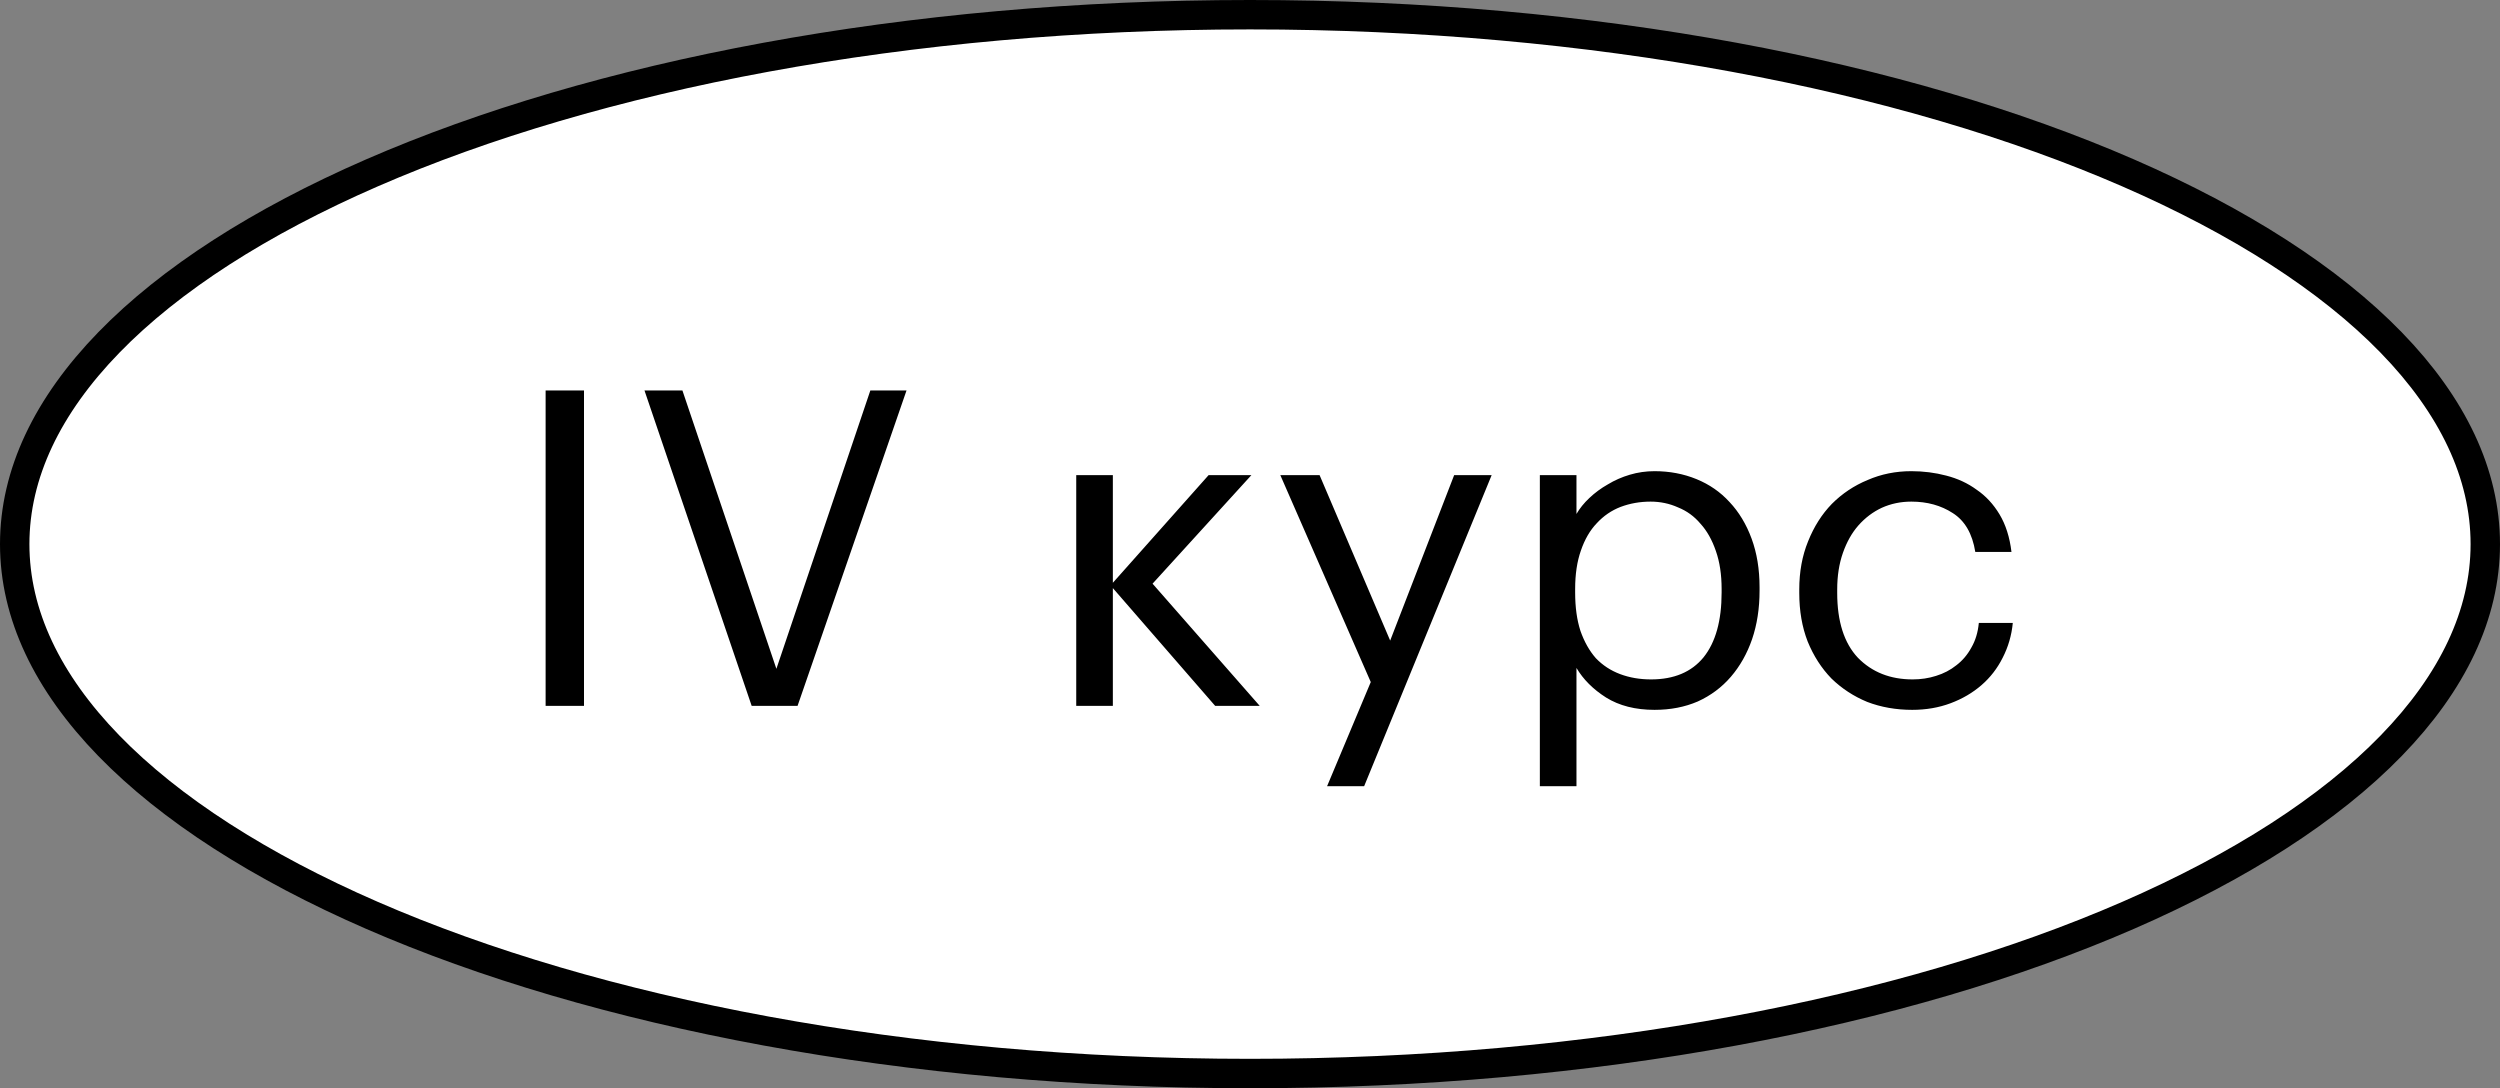
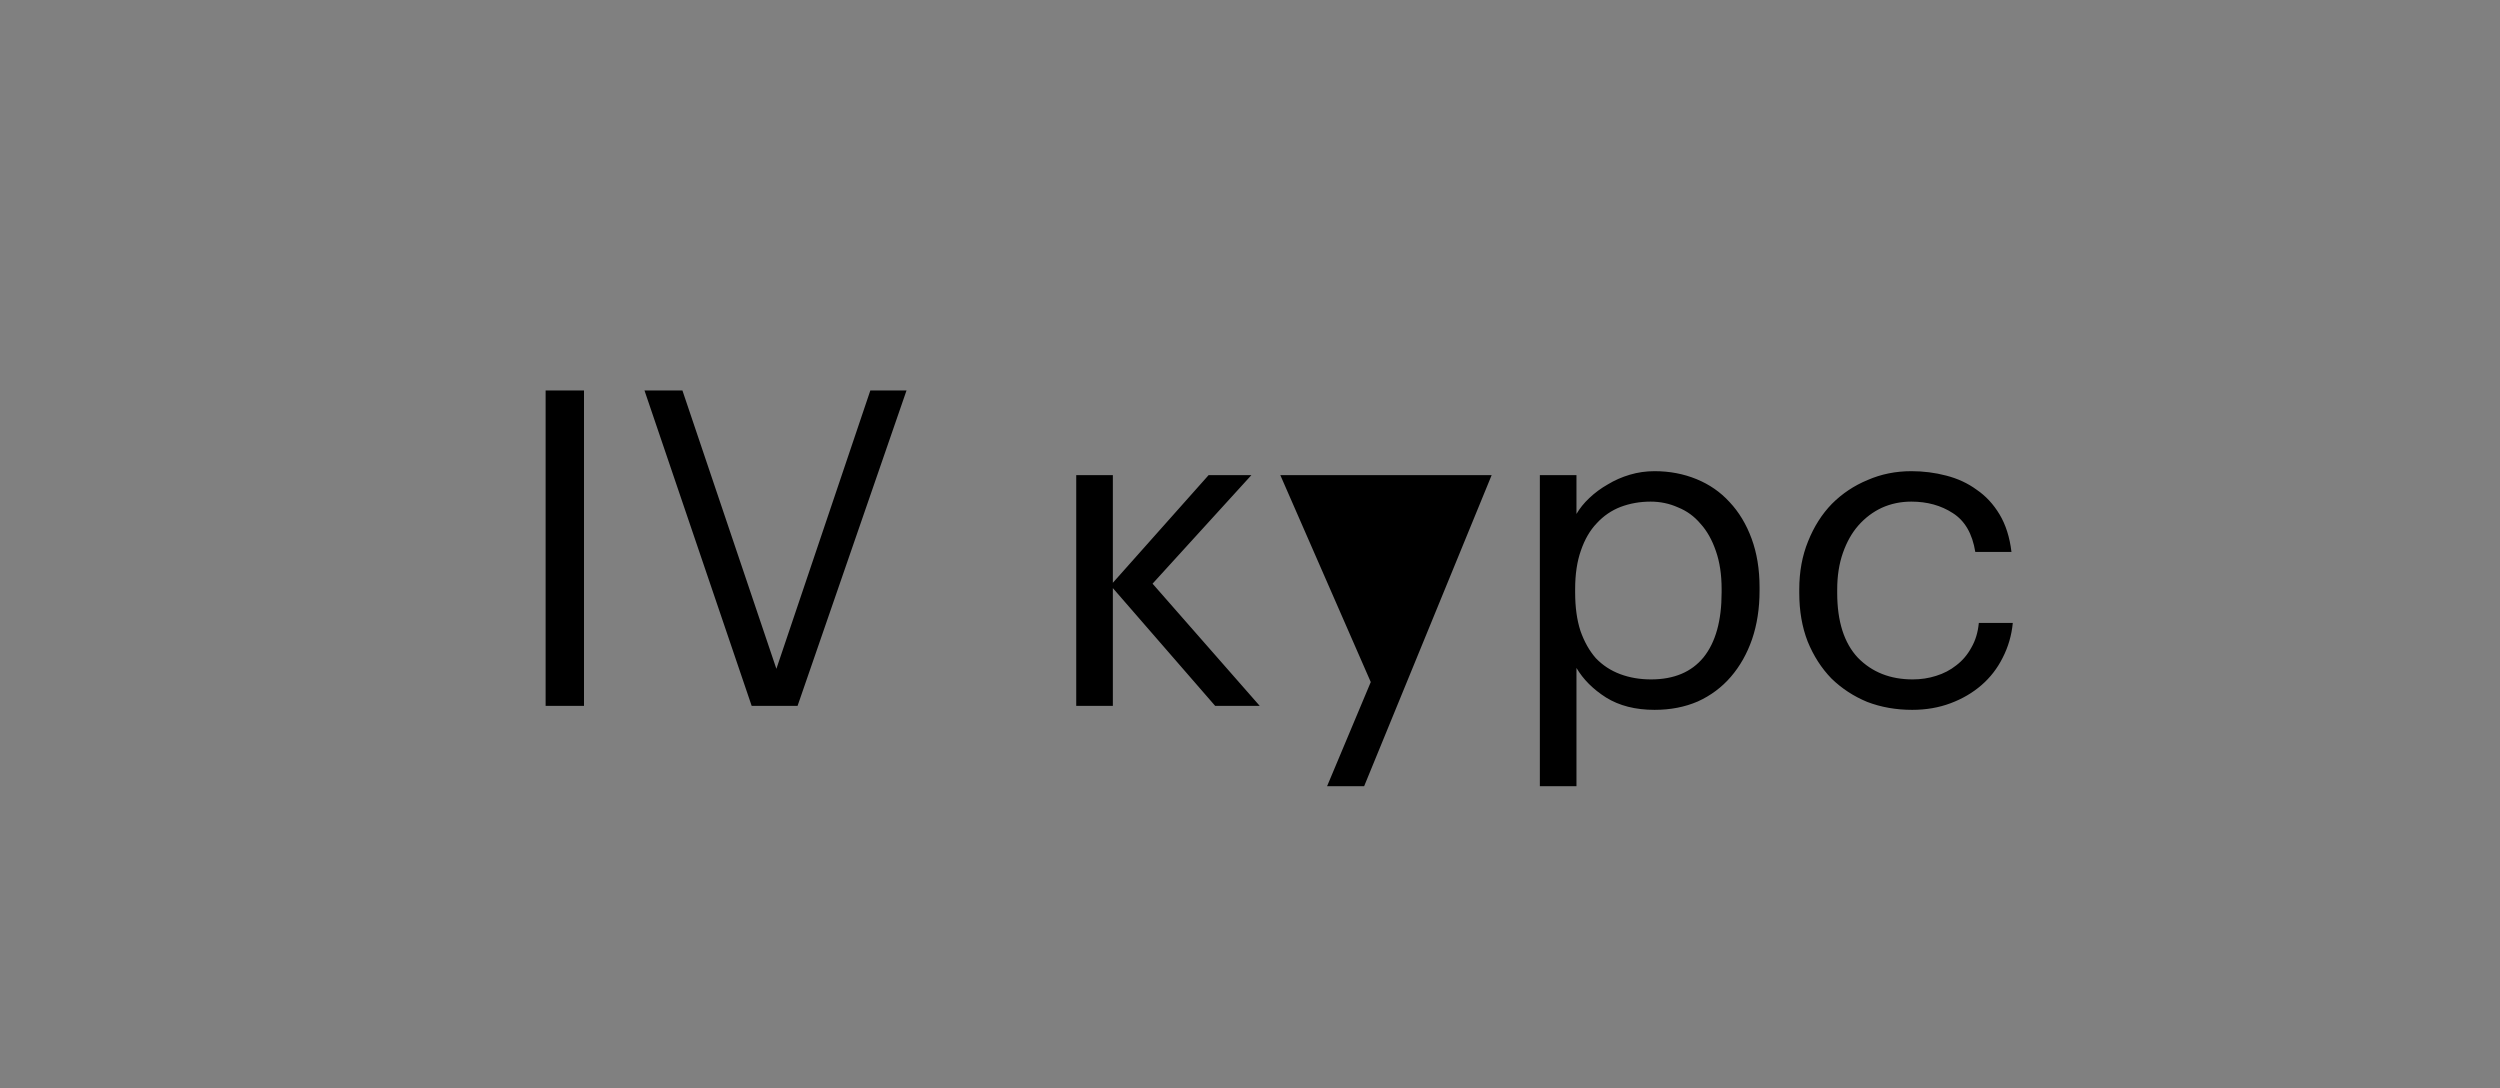
<svg xmlns="http://www.w3.org/2000/svg" width="85" height="37" viewBox="0 0 85 37" fill="none">
  <rect x="0" y="0" width="85" height="37" fill="#808080" stroke="none" />
-   <path d="M84.5 18.5C84.5 20.888 83.39 23.203 81.302 25.353C79.21 27.505 76.16 29.465 72.353 31.123C64.738 34.438 54.184 36.5 42.5 36.5C30.816 36.5 20.262 34.438 12.648 31.123C8.84 29.465 5.789 27.505 3.698 25.353C1.61 23.203 0.5 20.888 0.5 18.5C0.5 16.112 1.61 13.797 3.698 11.647C5.789 9.495 8.84 7.535 12.648 5.877C20.262 2.562 30.816 0.5 42.5 0.5C54.184 0.5 64.738 2.562 72.353 5.877C76.16 7.535 79.21 9.495 81.302 11.647C83.39 13.797 84.5 16.112 84.5 18.5Z" fill="white" stroke="black" />
-   <path d="M18.551 13.275H19.856V24H18.551V13.275ZM21.912 13.275H23.202L26.397 22.74L29.592 13.275H30.822L27.117 24H25.557L21.912 13.275ZM37.837 19.995V24H36.592V16.155H37.837V19.815L41.092 16.155H42.547L39.187 19.845L42.831 24H41.316L37.837 19.995ZM46.606 23.19L43.531 16.155H44.866L47.266 21.78L49.441 16.155H50.716L46.381 26.73H45.121L46.606 23.19ZM52.355 16.155H53.6V17.475C53.71 17.285 53.855 17.105 54.035 16.935C54.225 16.755 54.435 16.6 54.665 16.47C54.895 16.33 55.145 16.22 55.415 16.14C55.685 16.06 55.965 16.02 56.255 16.02C56.765 16.02 57.24 16.11 57.68 16.29C58.12 16.47 58.495 16.73 58.805 17.07C59.125 17.41 59.375 17.825 59.555 18.315C59.735 18.805 59.825 19.355 59.825 19.965V20.085C59.825 20.685 59.74 21.235 59.57 21.735C59.4 22.225 59.16 22.65 58.85 23.01C58.54 23.37 58.165 23.65 57.725 23.85C57.285 24.04 56.795 24.135 56.255 24.135C55.605 24.135 55.055 23.995 54.605 23.715C54.165 23.435 53.83 23.1 53.6 22.71V26.73H52.355V16.155ZM56.135 23.1C56.915 23.1 57.51 22.85 57.92 22.35C58.33 21.84 58.535 21.105 58.535 20.145V20.025C58.535 19.535 58.47 19.105 58.34 18.735C58.21 18.355 58.035 18.045 57.815 17.805C57.605 17.555 57.35 17.37 57.05 17.25C56.76 17.12 56.45 17.055 56.12 17.055C55.76 17.055 55.42 17.115 55.1 17.235C54.79 17.355 54.52 17.54 54.29 17.79C54.06 18.03 53.88 18.34 53.75 18.72C53.62 19.09 53.555 19.525 53.555 20.025V20.145C53.555 20.645 53.615 21.08 53.735 21.45C53.865 21.82 54.04 22.13 54.26 22.38C54.49 22.62 54.765 22.8 55.085 22.92C55.405 23.04 55.755 23.1 56.135 23.1ZM65.015 24.135C64.465 24.135 63.955 24.045 63.485 23.865C63.025 23.675 62.62 23.41 62.27 23.07C61.93 22.72 61.66 22.3 61.46 21.81C61.27 21.32 61.175 20.77 61.175 20.16V20.04C61.175 19.44 61.275 18.895 61.475 18.405C61.675 17.905 61.945 17.48 62.285 17.13C62.635 16.78 63.04 16.51 63.5 16.32C63.96 16.12 64.455 16.02 64.985 16.02C65.395 16.02 65.79 16.07 66.17 16.17C66.56 16.27 66.905 16.43 67.205 16.65C67.515 16.86 67.775 17.14 67.985 17.49C68.195 17.84 68.33 18.265 68.39 18.765H67.16C67.06 18.145 66.805 17.705 66.395 17.445C65.995 17.185 65.525 17.055 64.985 17.055C64.625 17.055 64.29 17.125 63.98 17.265C63.68 17.405 63.415 17.605 63.185 17.865C62.965 18.115 62.79 18.425 62.66 18.795C62.53 19.165 62.465 19.58 62.465 20.04V20.16C62.465 21.13 62.7 21.865 63.17 22.365C63.65 22.855 64.27 23.1 65.03 23.1C65.31 23.1 65.575 23.06 65.825 22.98C66.085 22.9 66.315 22.78 66.515 22.62C66.725 22.46 66.895 22.26 67.025 22.02C67.165 21.78 67.25 21.5 67.28 21.18H68.435C68.395 21.6 68.28 21.995 68.09 22.365C67.91 22.725 67.67 23.035 67.37 23.295C67.07 23.555 66.72 23.76 66.32 23.91C65.92 24.06 65.485 24.135 65.015 24.135Z" fill="black" />
+   <path d="M18.551 13.275H19.856V24H18.551V13.275ZM21.912 13.275H23.202L26.397 22.74L29.592 13.275H30.822L27.117 24H25.557L21.912 13.275ZM37.837 19.995V24H36.592V16.155H37.837V19.815L41.092 16.155H42.547L39.187 19.845L42.831 24H41.316L37.837 19.995ZM46.606 23.19L43.531 16.155H44.866L49.441 16.155H50.716L46.381 26.73H45.121L46.606 23.19ZM52.355 16.155H53.6V17.475C53.71 17.285 53.855 17.105 54.035 16.935C54.225 16.755 54.435 16.6 54.665 16.47C54.895 16.33 55.145 16.22 55.415 16.14C55.685 16.06 55.965 16.02 56.255 16.02C56.765 16.02 57.24 16.11 57.68 16.29C58.12 16.47 58.495 16.73 58.805 17.07C59.125 17.41 59.375 17.825 59.555 18.315C59.735 18.805 59.825 19.355 59.825 19.965V20.085C59.825 20.685 59.74 21.235 59.57 21.735C59.4 22.225 59.16 22.65 58.85 23.01C58.54 23.37 58.165 23.65 57.725 23.85C57.285 24.04 56.795 24.135 56.255 24.135C55.605 24.135 55.055 23.995 54.605 23.715C54.165 23.435 53.83 23.1 53.6 22.71V26.73H52.355V16.155ZM56.135 23.1C56.915 23.1 57.51 22.85 57.92 22.35C58.33 21.84 58.535 21.105 58.535 20.145V20.025C58.535 19.535 58.47 19.105 58.34 18.735C58.21 18.355 58.035 18.045 57.815 17.805C57.605 17.555 57.35 17.37 57.05 17.25C56.76 17.12 56.45 17.055 56.12 17.055C55.76 17.055 55.42 17.115 55.1 17.235C54.79 17.355 54.52 17.54 54.29 17.79C54.06 18.03 53.88 18.34 53.75 18.72C53.62 19.09 53.555 19.525 53.555 20.025V20.145C53.555 20.645 53.615 21.08 53.735 21.45C53.865 21.82 54.04 22.13 54.26 22.38C54.49 22.62 54.765 22.8 55.085 22.92C55.405 23.04 55.755 23.1 56.135 23.1ZM65.015 24.135C64.465 24.135 63.955 24.045 63.485 23.865C63.025 23.675 62.62 23.41 62.27 23.07C61.93 22.72 61.66 22.3 61.46 21.81C61.27 21.32 61.175 20.77 61.175 20.16V20.04C61.175 19.44 61.275 18.895 61.475 18.405C61.675 17.905 61.945 17.48 62.285 17.13C62.635 16.78 63.04 16.51 63.5 16.32C63.96 16.12 64.455 16.02 64.985 16.02C65.395 16.02 65.79 16.07 66.17 16.17C66.56 16.27 66.905 16.43 67.205 16.65C67.515 16.86 67.775 17.14 67.985 17.49C68.195 17.84 68.33 18.265 68.39 18.765H67.16C67.06 18.145 66.805 17.705 66.395 17.445C65.995 17.185 65.525 17.055 64.985 17.055C64.625 17.055 64.29 17.125 63.98 17.265C63.68 17.405 63.415 17.605 63.185 17.865C62.965 18.115 62.79 18.425 62.66 18.795C62.53 19.165 62.465 19.58 62.465 20.04V20.16C62.465 21.13 62.7 21.865 63.17 22.365C63.65 22.855 64.27 23.1 65.03 23.1C65.31 23.1 65.575 23.06 65.825 22.98C66.085 22.9 66.315 22.78 66.515 22.62C66.725 22.46 66.895 22.26 67.025 22.02C67.165 21.78 67.25 21.5 67.28 21.18H68.435C68.395 21.6 68.28 21.995 68.09 22.365C67.91 22.725 67.67 23.035 67.37 23.295C67.07 23.555 66.72 23.76 66.32 23.91C65.92 24.06 65.485 24.135 65.015 24.135Z" fill="black" />
</svg>